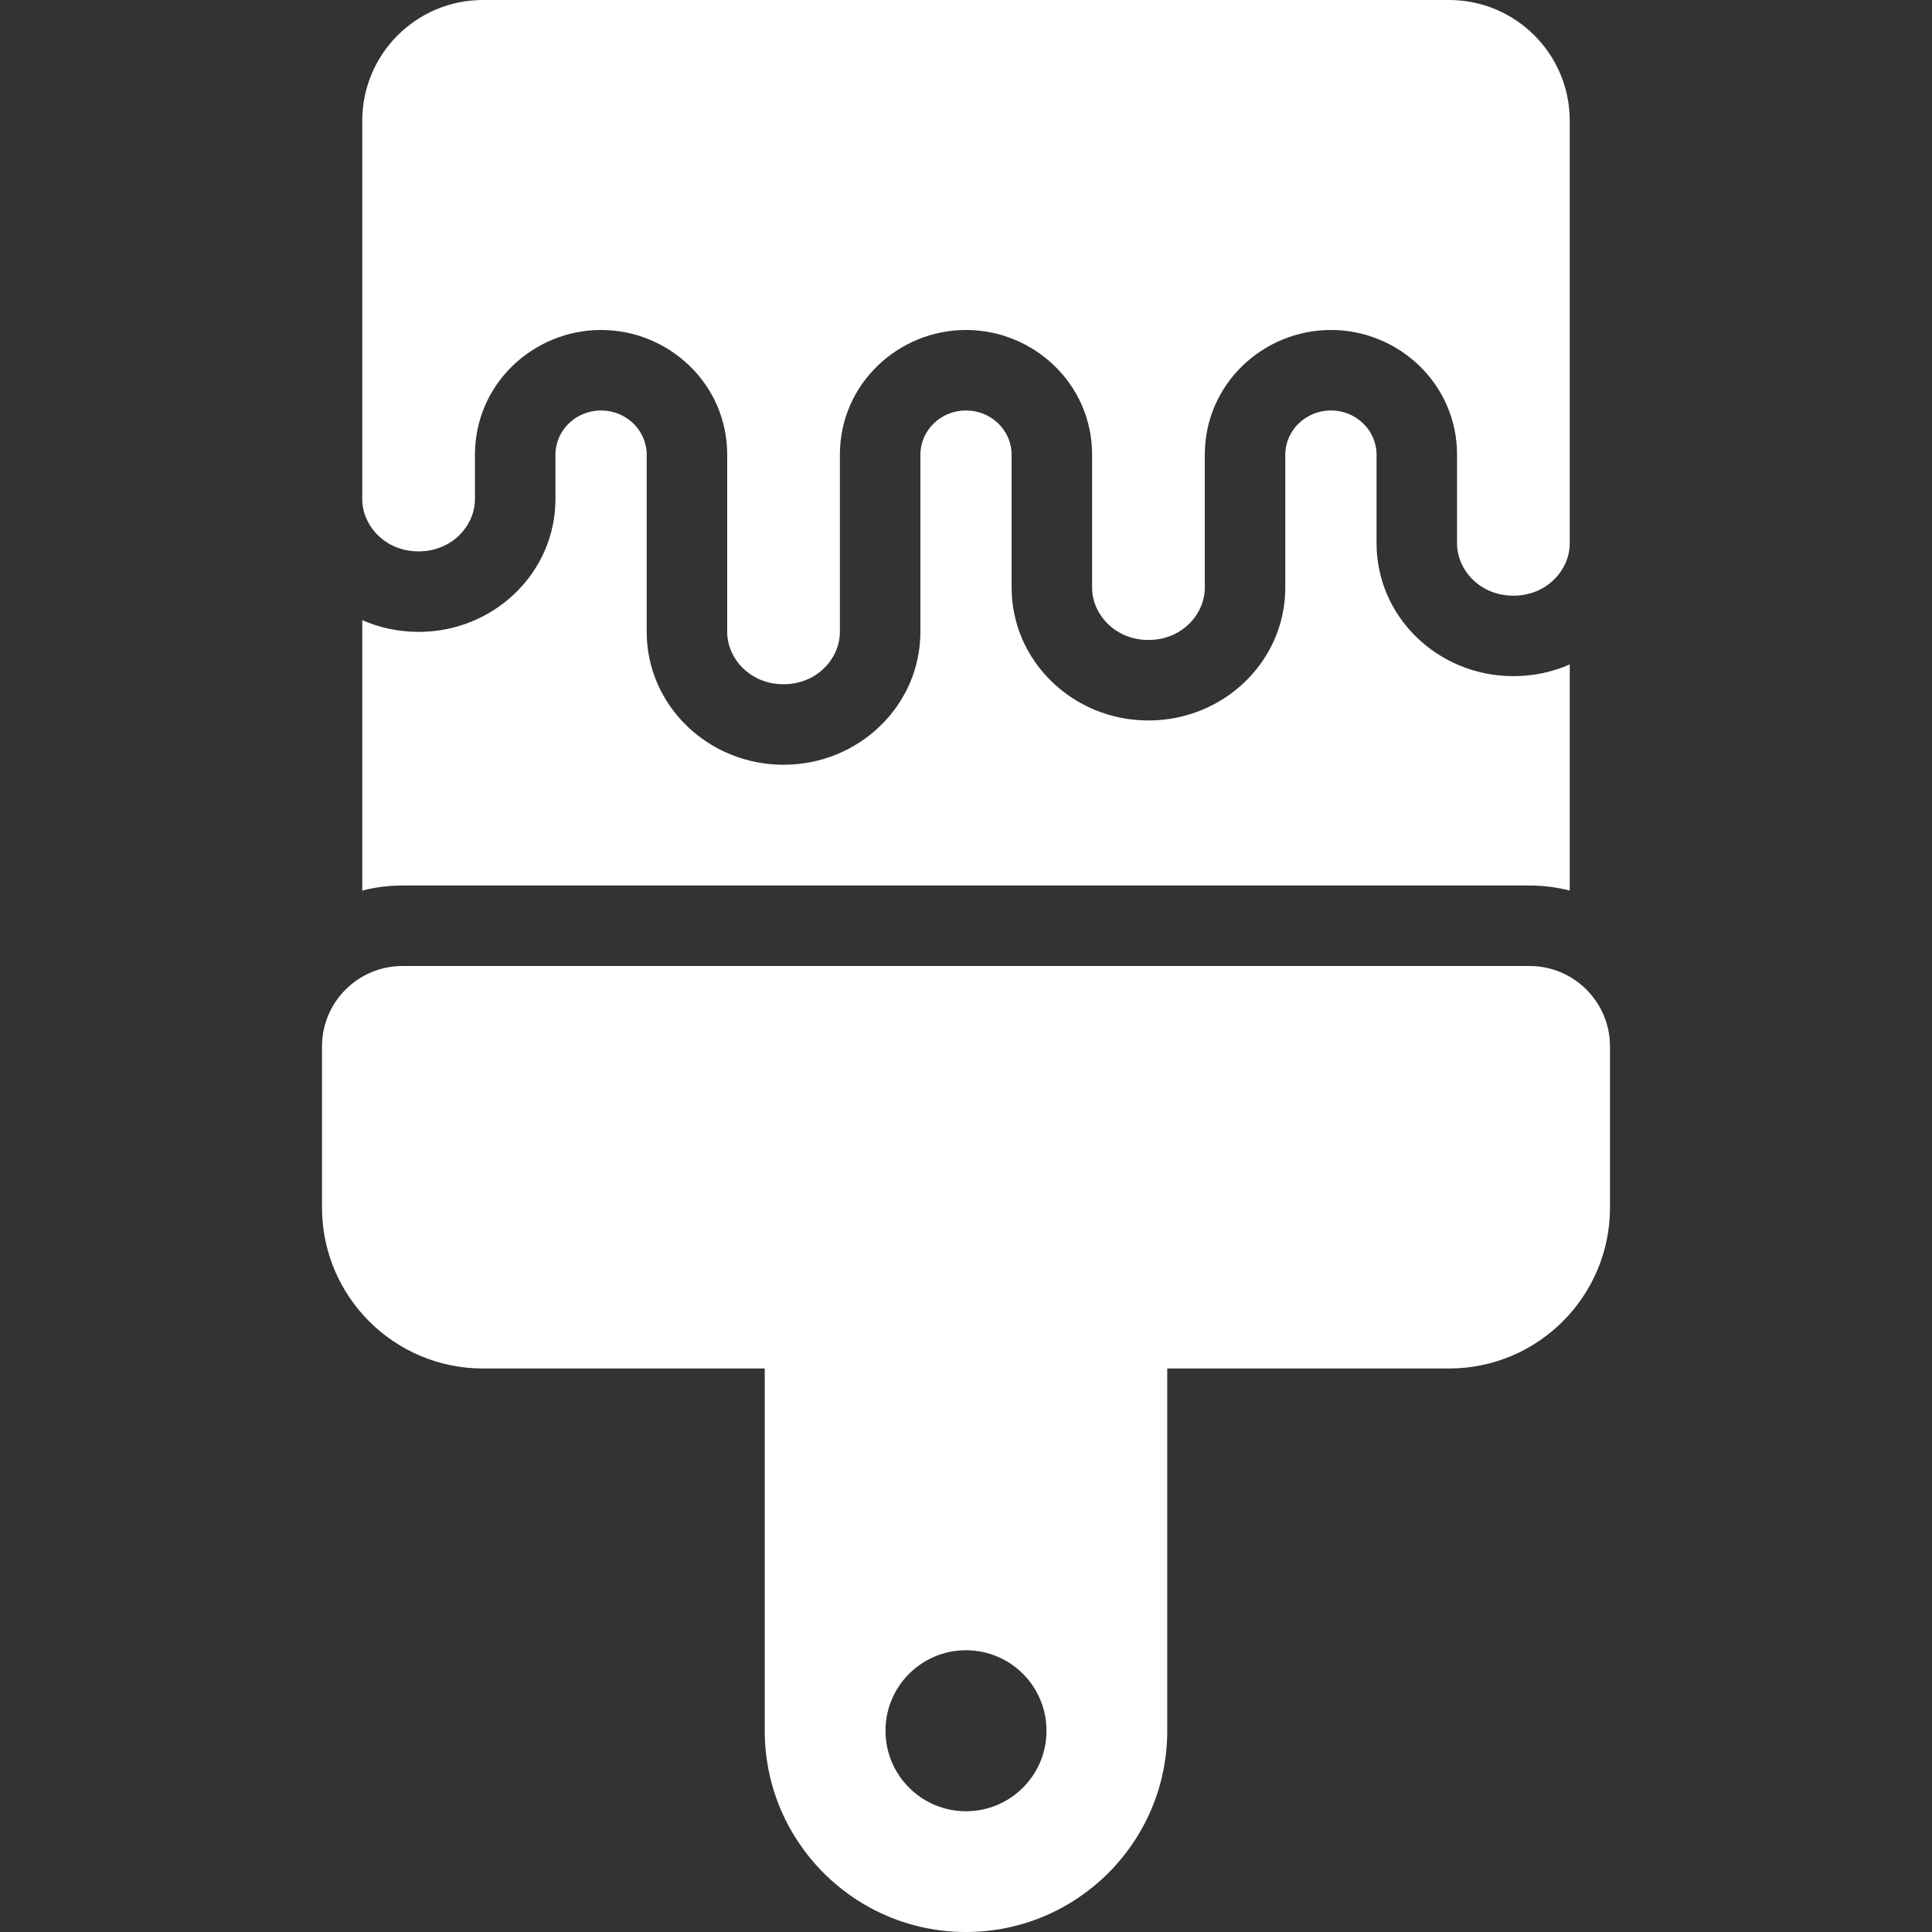
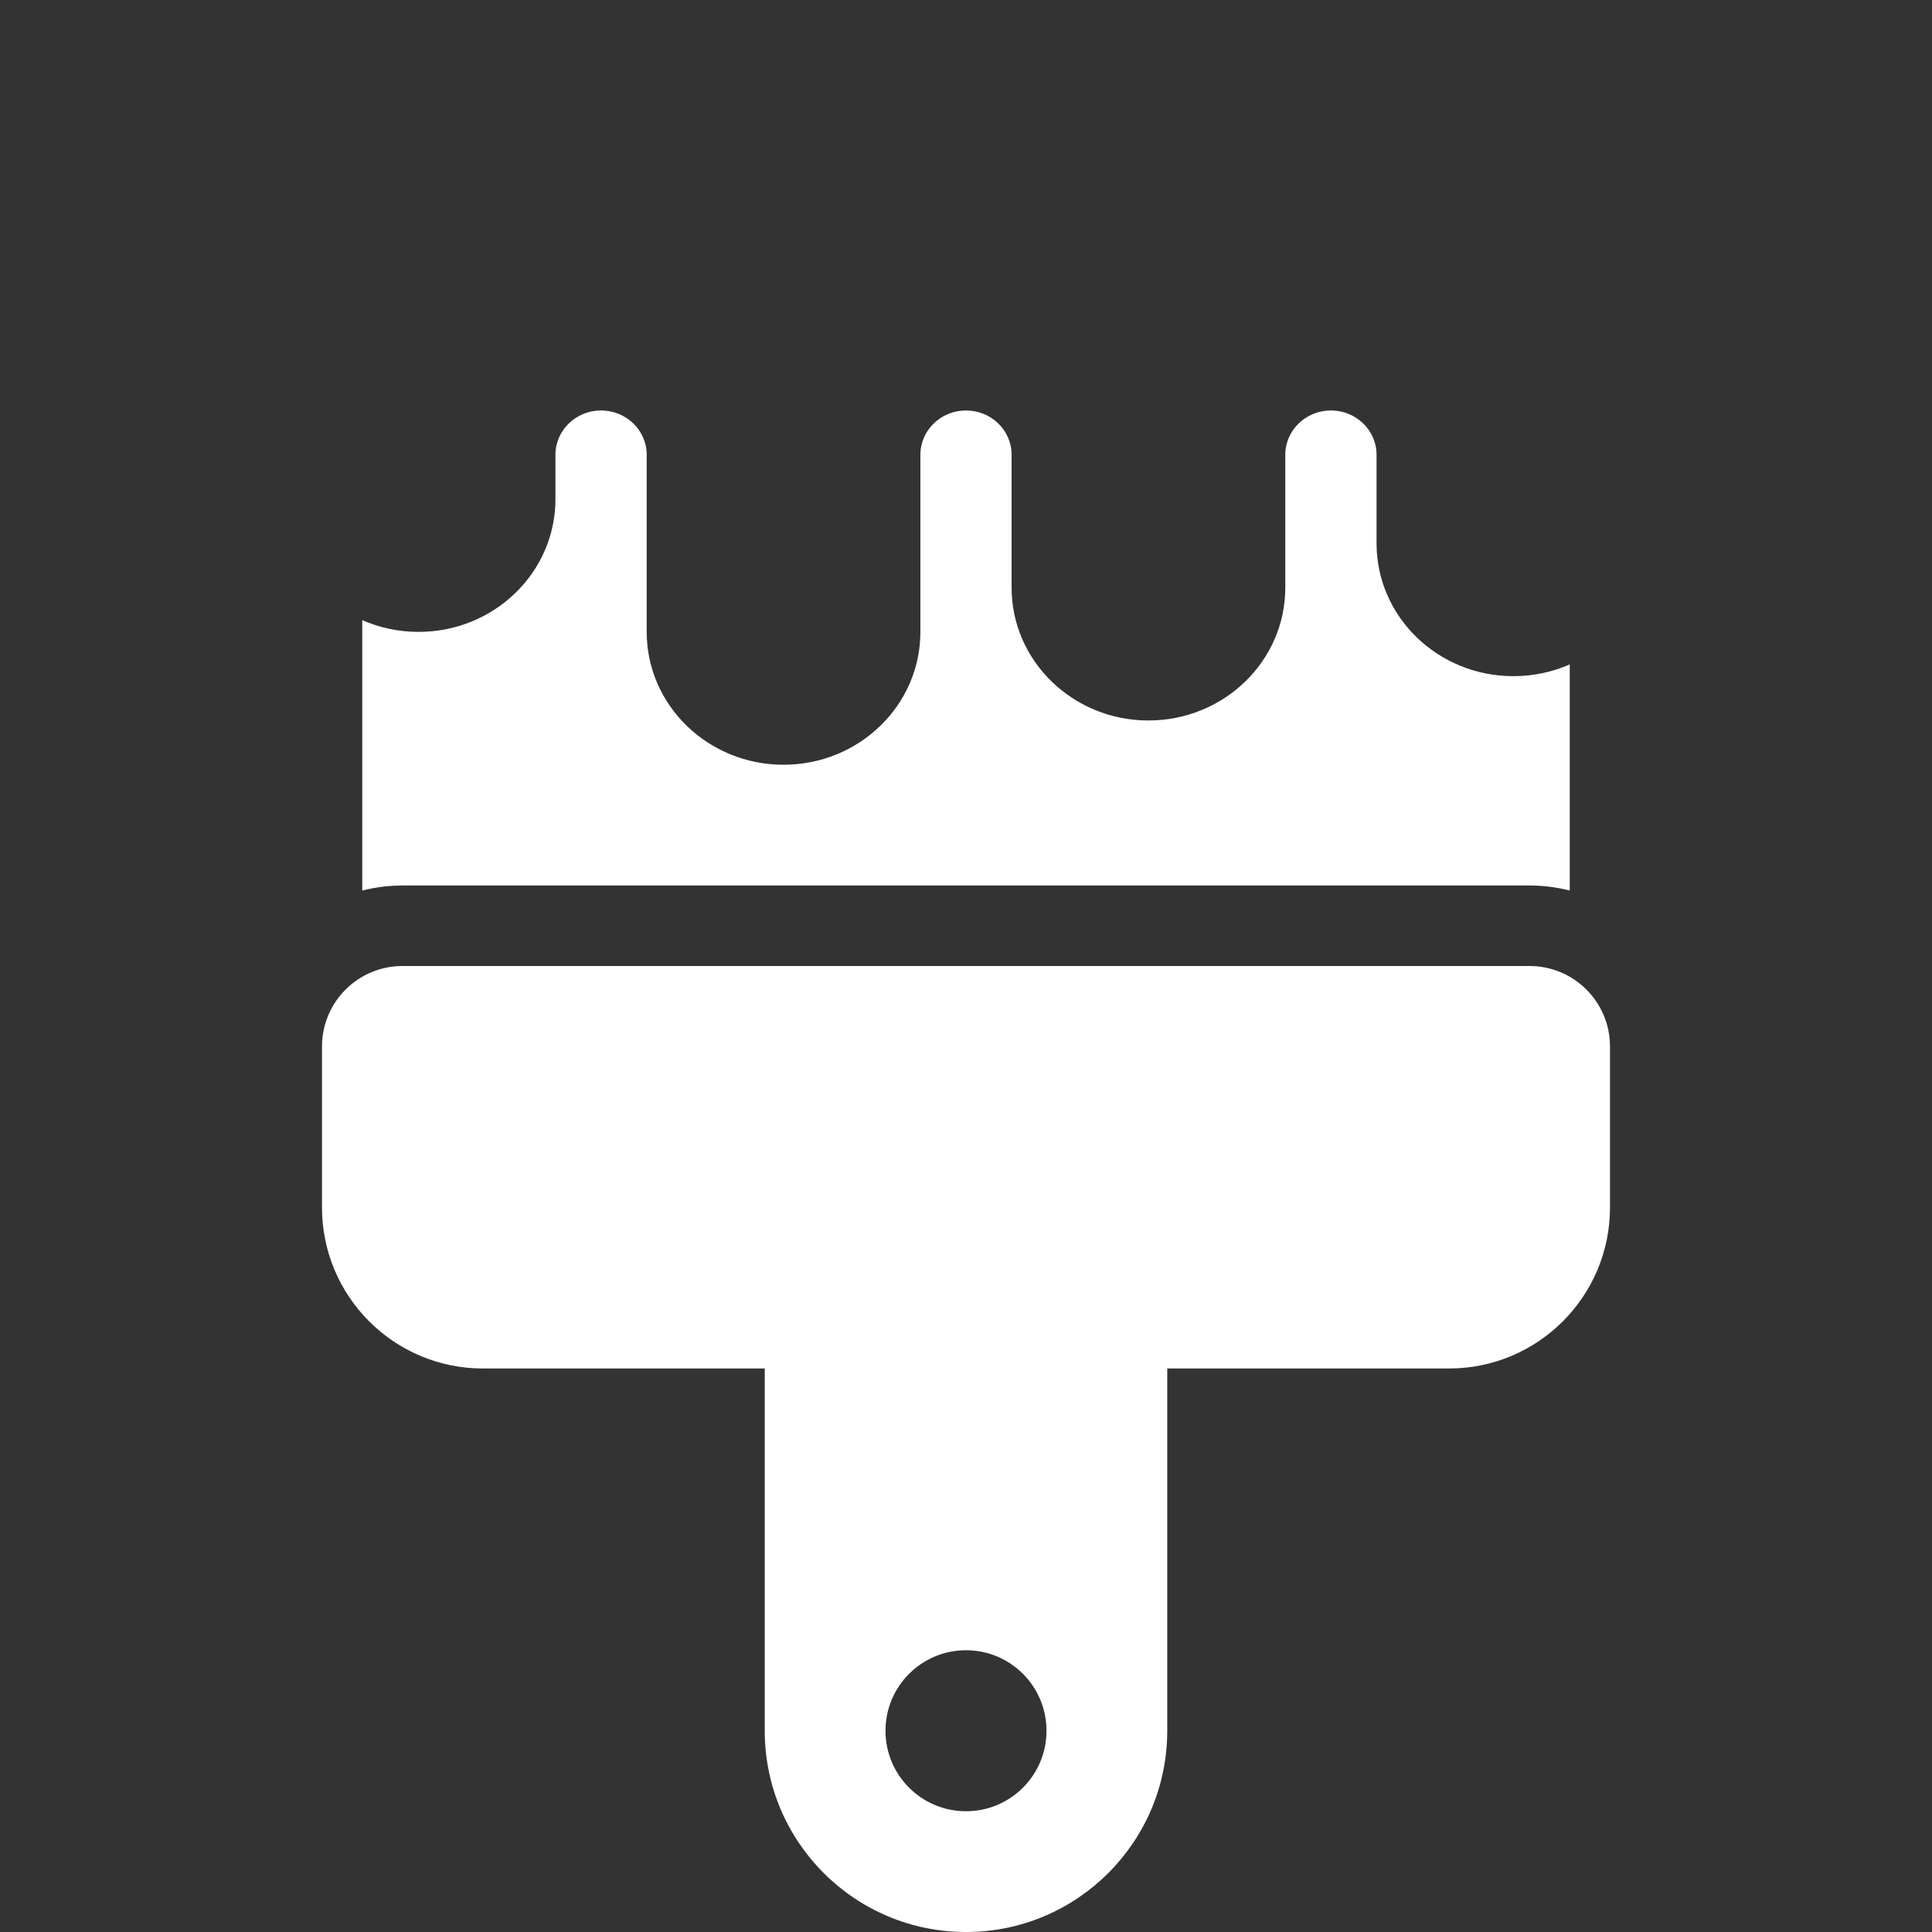
<svg xmlns="http://www.w3.org/2000/svg" width="48" height="48" viewBox="0 0 48 48" fill="none">
  <rect x="0" y="0" width="48" height="48" fill="#333333" stroke="none" />
-   <path d="M36 0C37.657 0 39 1.343 39 3V13.499C39 14.162 38.429 14.8 37.6 14.8C36.77 14.8 36.2 14.162 36.2 13.499V11.298C36.2 9.531 34.741 8.198 33.067 8.198C31.392 8.198 29.933 9.531 29.933 11.298V14.599C29.933 15.262 29.363 15.9 28.533 15.9C27.704 15.9 27.133 15.262 27.133 14.599V11.298C27.133 9.531 25.674 8.198 24 8.198C22.326 8.198 20.867 9.531 20.867 11.298V15.699C20.867 16.362 20.296 17 19.467 17C18.637 17 18.067 16.362 18.067 15.699V11.298C18.067 9.531 16.608 8.198 14.933 8.198C13.259 8.198 11.8 9.531 11.8 11.298V12.399C11.8 13.062 11.229 13.699 10.4 13.699C9.57 13.699 9 13.062 9 12.399V3C9 1.343 10.343 0 12 0H36Z" fill="white" />
  <path d="M9 22.126V15.407C9.427 15.595 9.901 15.699 10.4 15.699C12.278 15.699 13.8 14.222 13.8 12.399V11.298C13.8 10.691 14.307 10.198 14.933 10.198C15.559 10.198 16.067 10.691 16.067 11.298V15.699C16.067 17.522 17.589 19 19.467 19C21.345 19 22.867 17.522 22.867 15.699V11.298C22.867 10.691 23.374 10.198 24 10.198C24.626 10.198 25.133 10.691 25.133 11.298V14.599C25.133 16.422 26.655 17.9 28.533 17.9C30.411 17.9 31.933 16.422 31.933 14.599V11.298C31.933 10.691 32.441 10.198 33.067 10.198C33.693 10.198 34.2 10.691 34.2 11.298V13.499C34.2 15.322 35.722 16.799 37.6 16.799C38.099 16.799 38.573 16.695 39 16.508V22.126C38.68 22.044 38.345 22 38 22H10C9.655 22 9.32 22.044 9 22.126Z" fill="white" />
  <path fill-rule="evenodd" clip-rule="evenodd" d="M8 30C8 32.209 9.791 34 12 34H19V43C19 45.761 21.239 48 24 48C26.761 48 29 45.761 29 43V34H36C38.209 34 40 32.209 40 30V26C40 24.895 39.105 24 38 24H10C8.895 24 8 24.895 8 26V30ZM26 43C26 41.895 25.105 41 24 41C22.895 41 22 41.895 22 43C22 44.105 22.895 45 24 45C25.105 45 26 44.105 26 43Z" fill="white" />
</svg>